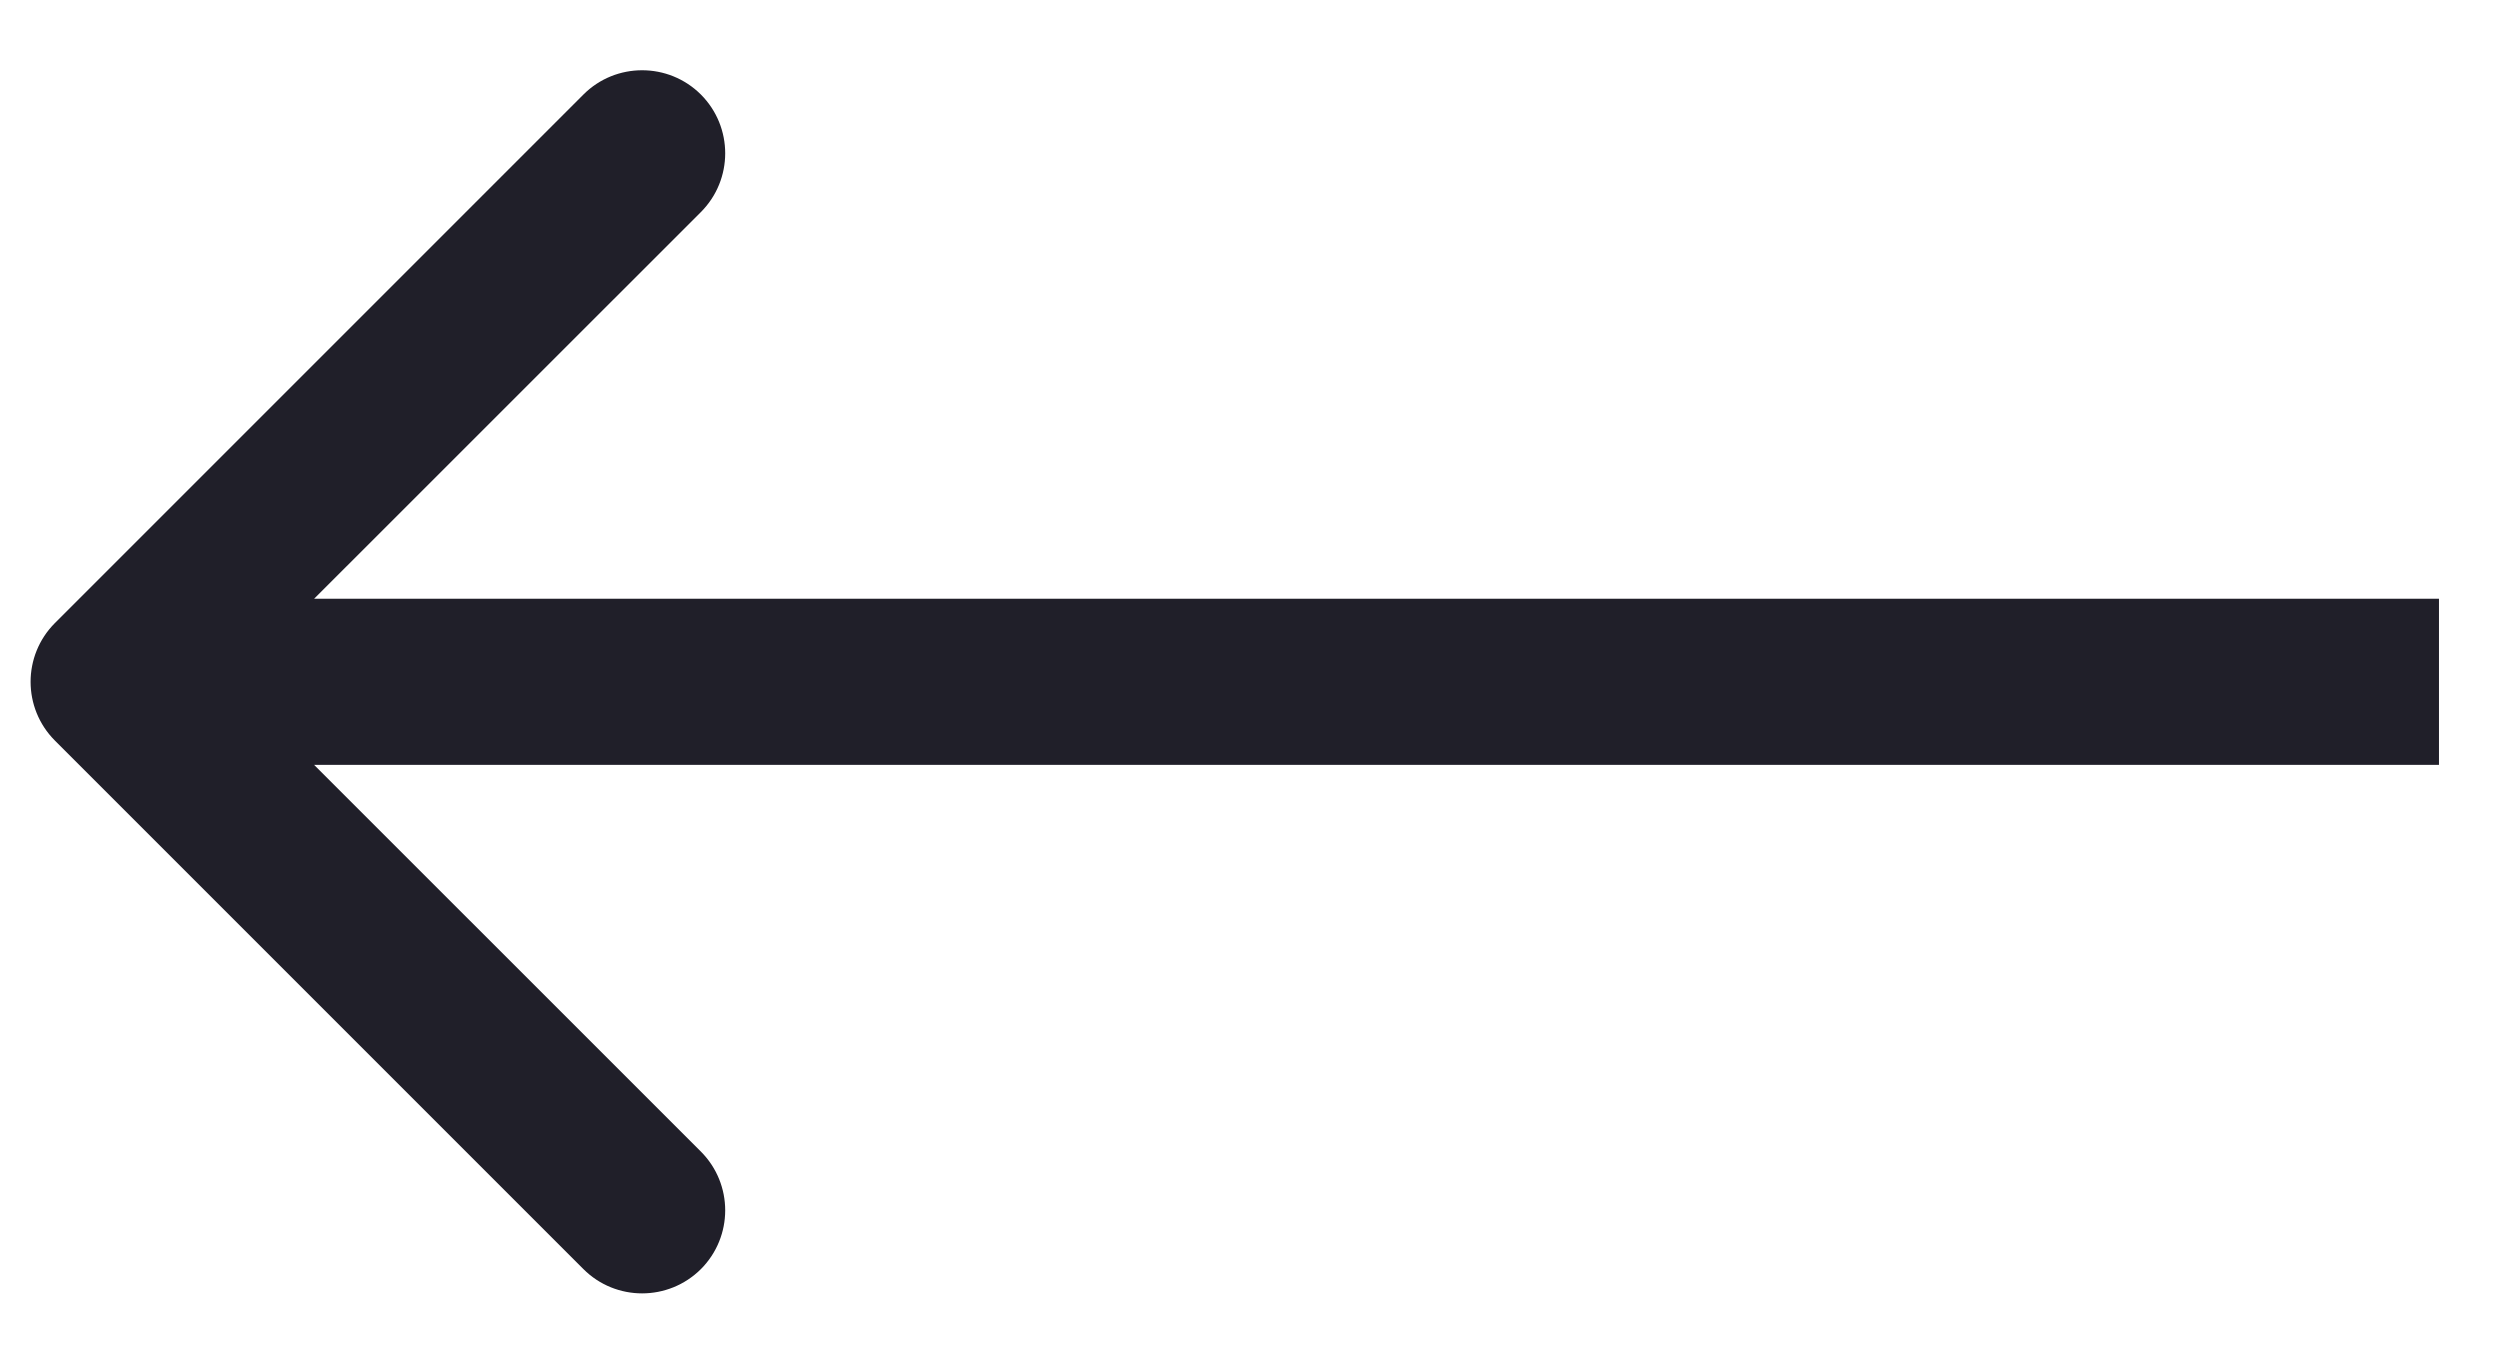
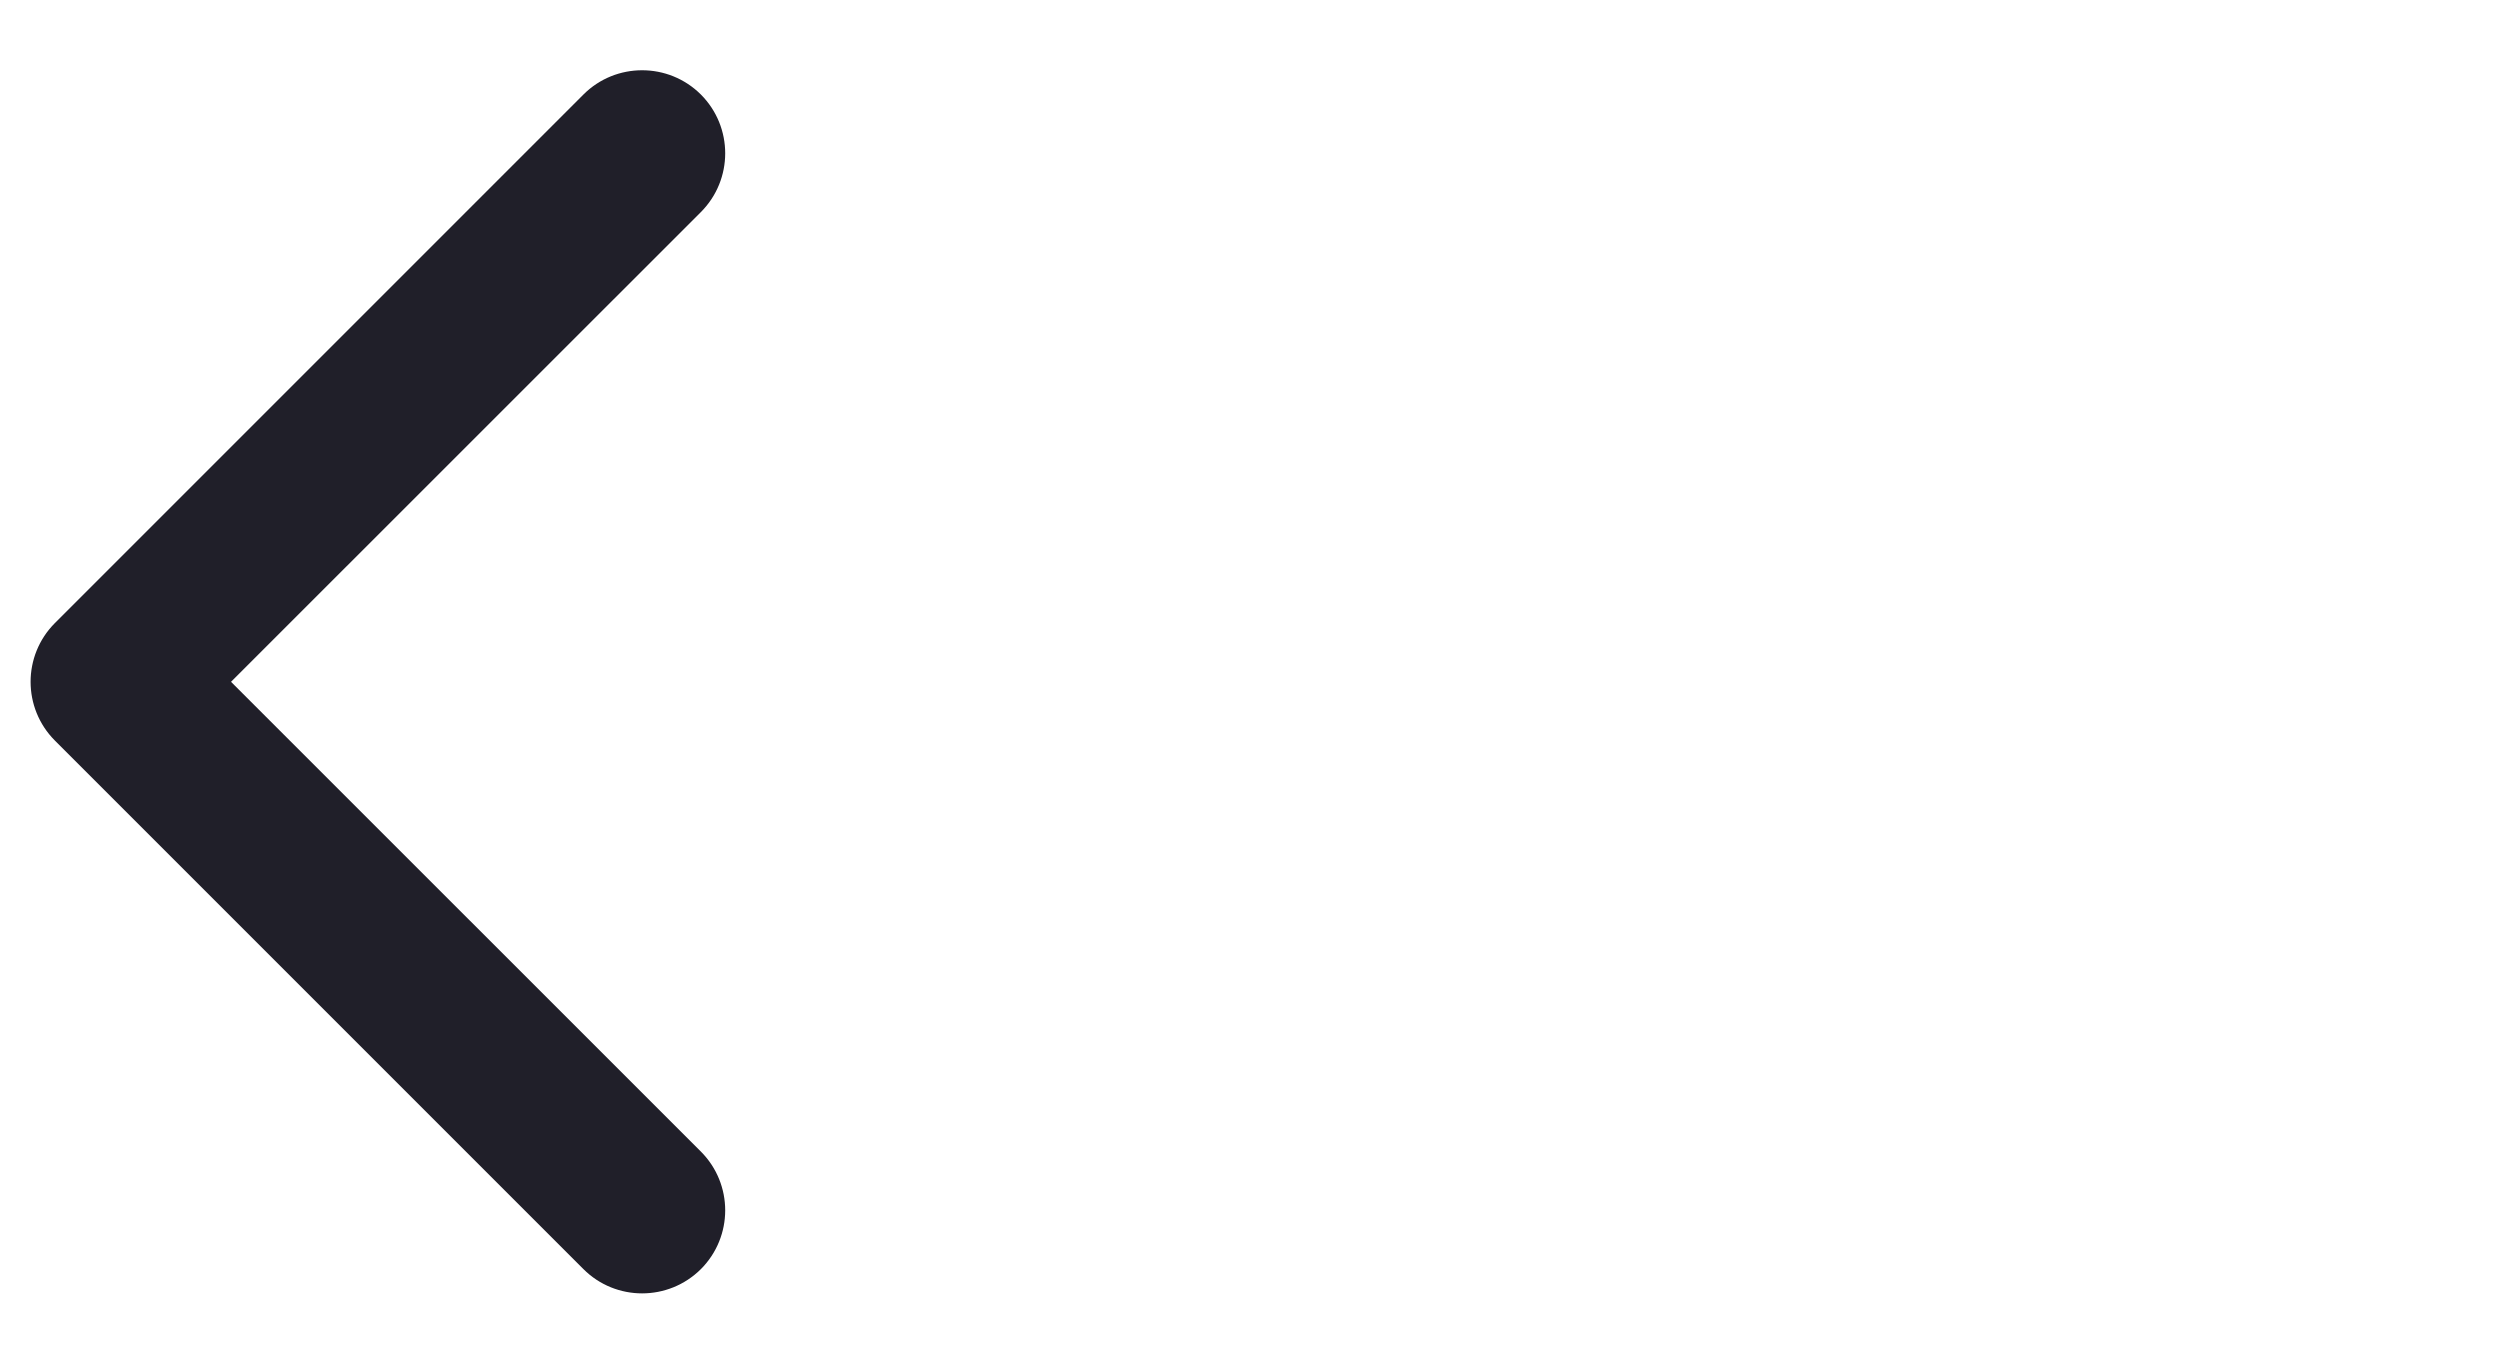
<svg xmlns="http://www.w3.org/2000/svg" width="22" height="12" viewBox="0 0 22 12" fill="none">
-   <path d="M0.483 6.517C0.198 6.231 0.198 5.769 0.483 5.483L5.134 0.832C5.419 0.547 5.882 0.547 6.168 0.832C6.453 1.118 6.453 1.58 6.168 1.866L2.033 6L6.168 10.134C6.453 10.42 6.453 10.882 6.168 11.168C5.882 11.453 5.419 11.453 5.134 11.168L0.483 6.517ZM21.463 6.731H1V5.269H21.463V6.731Z" fill="#201F29" />
+   <path d="M0.483 6.517C0.198 6.231 0.198 5.769 0.483 5.483L5.134 0.832C5.419 0.547 5.882 0.547 6.168 0.832C6.453 1.118 6.453 1.58 6.168 1.866L2.033 6L6.168 10.134C6.453 10.42 6.453 10.882 6.168 11.168C5.882 11.453 5.419 11.453 5.134 11.168L0.483 6.517ZM21.463 6.731H1H21.463V6.731Z" fill="#201F29" />
</svg>